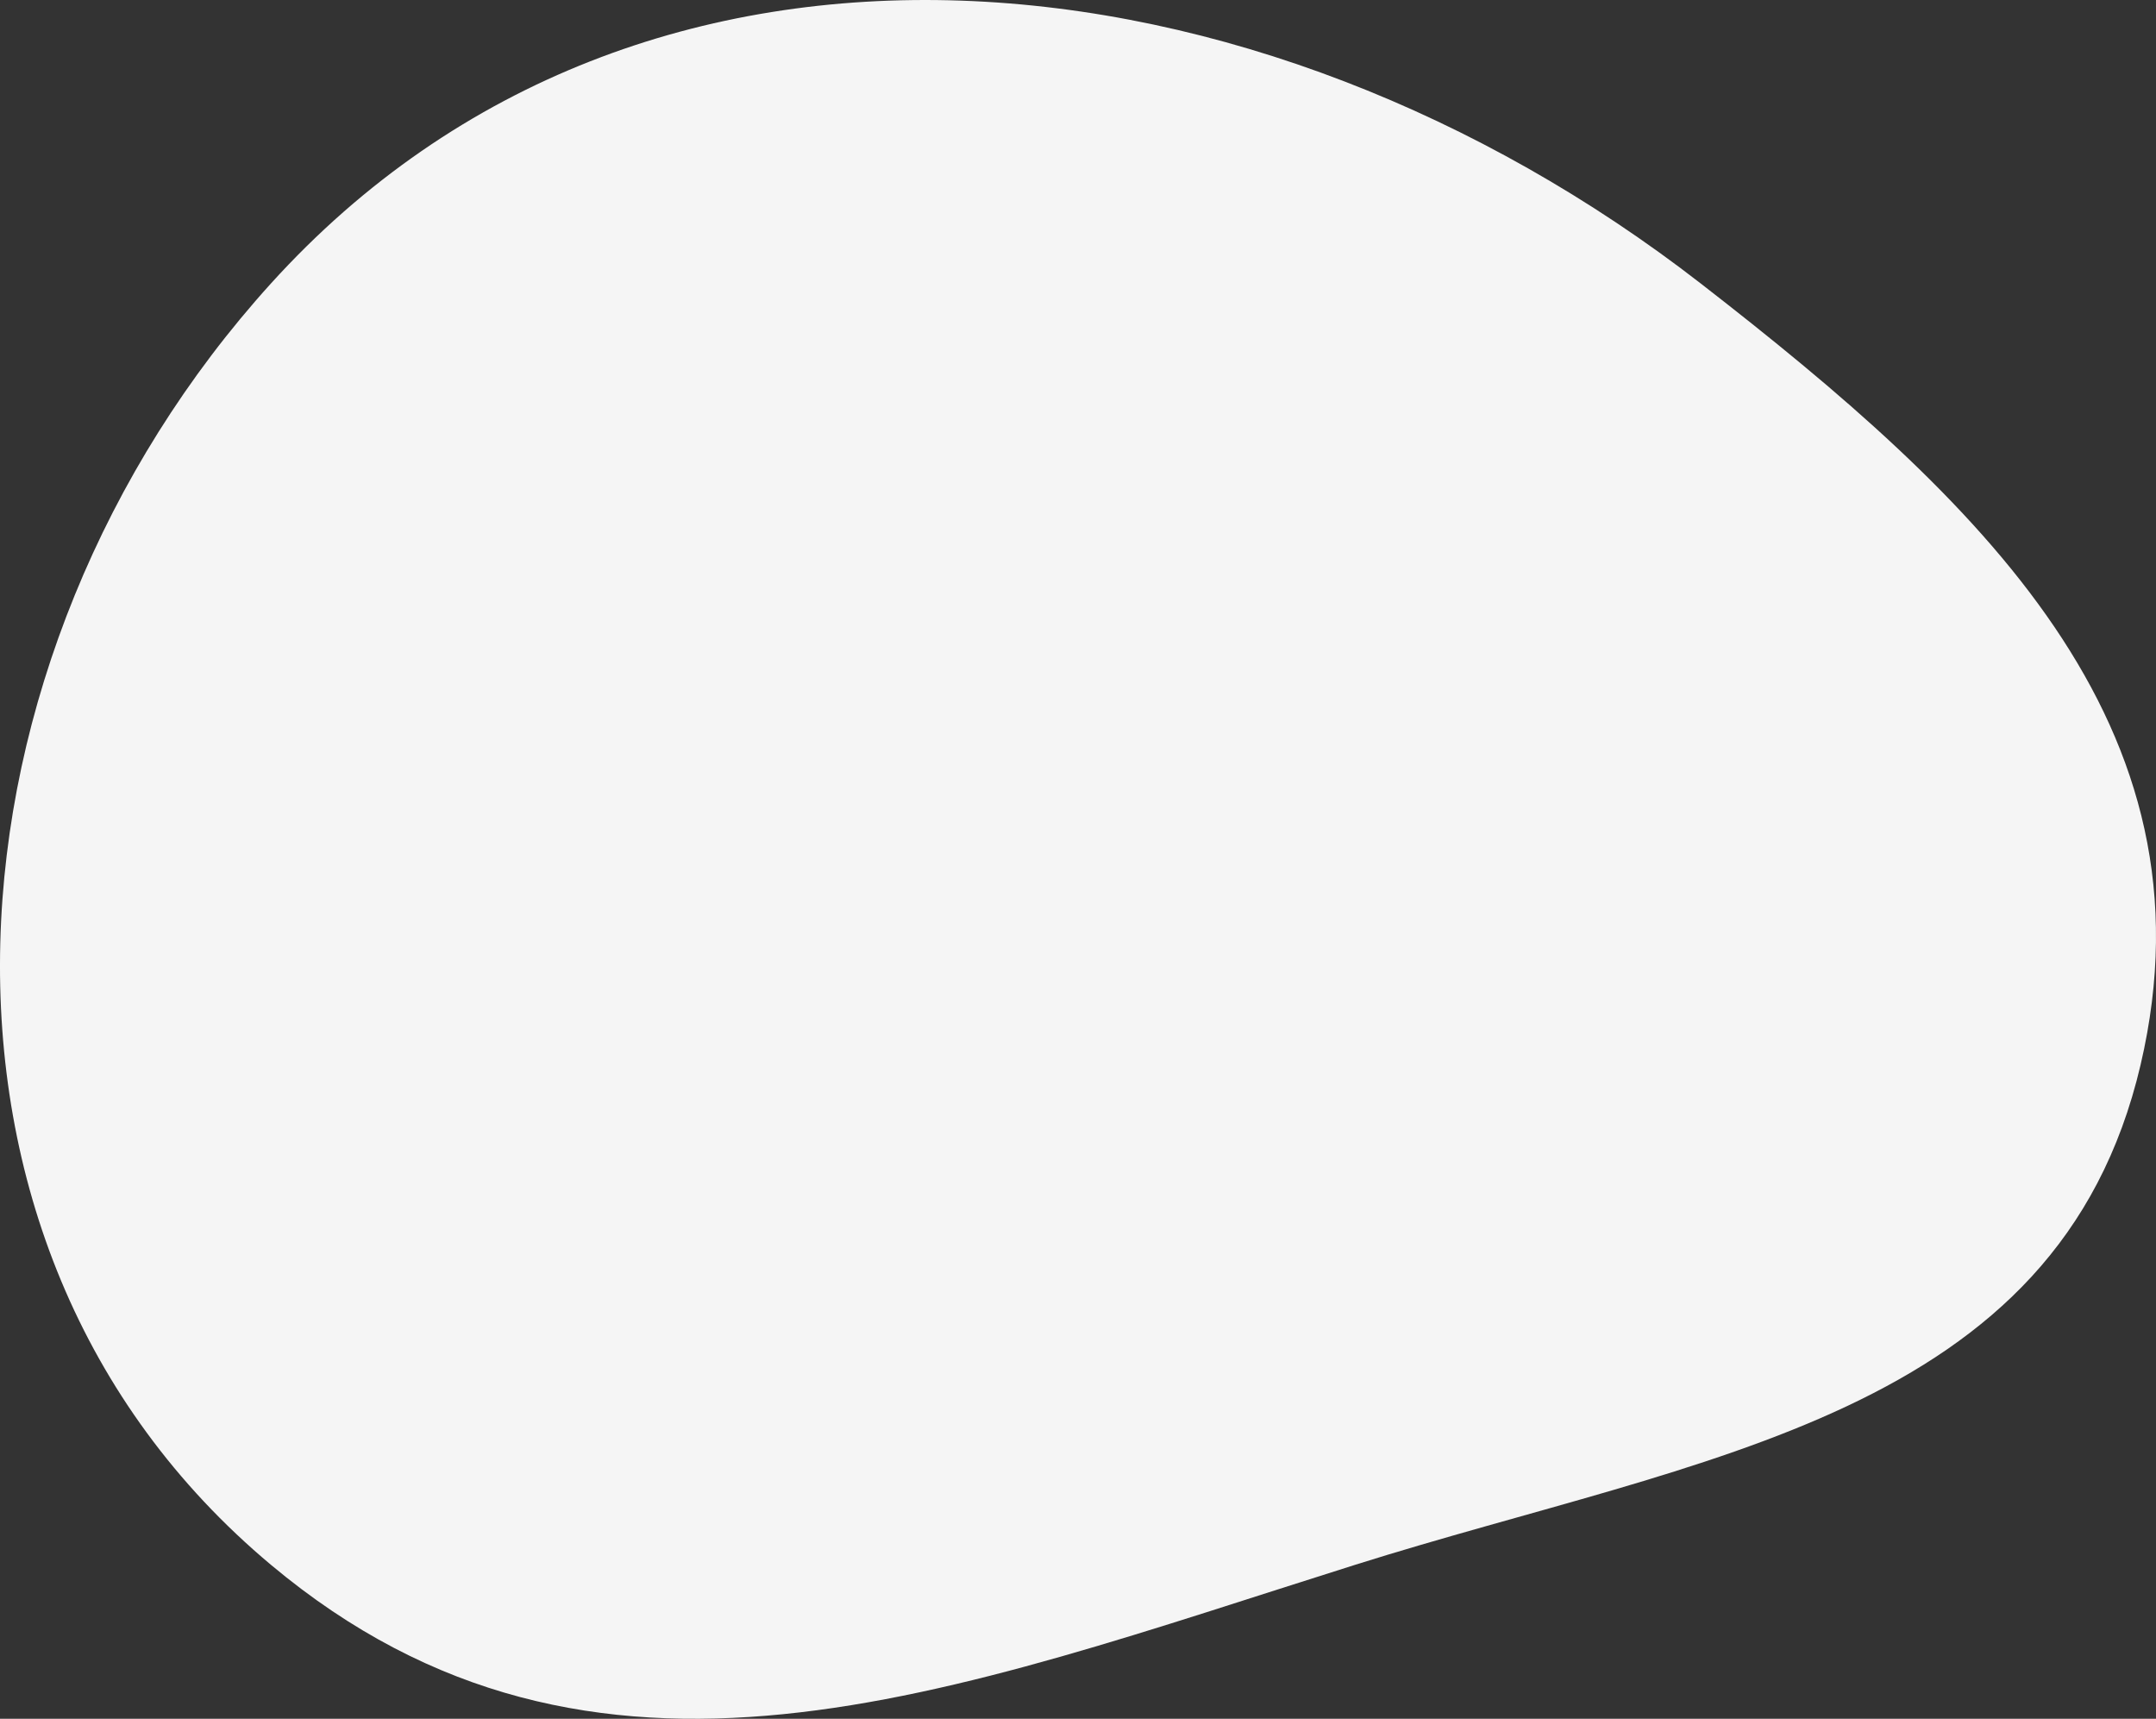
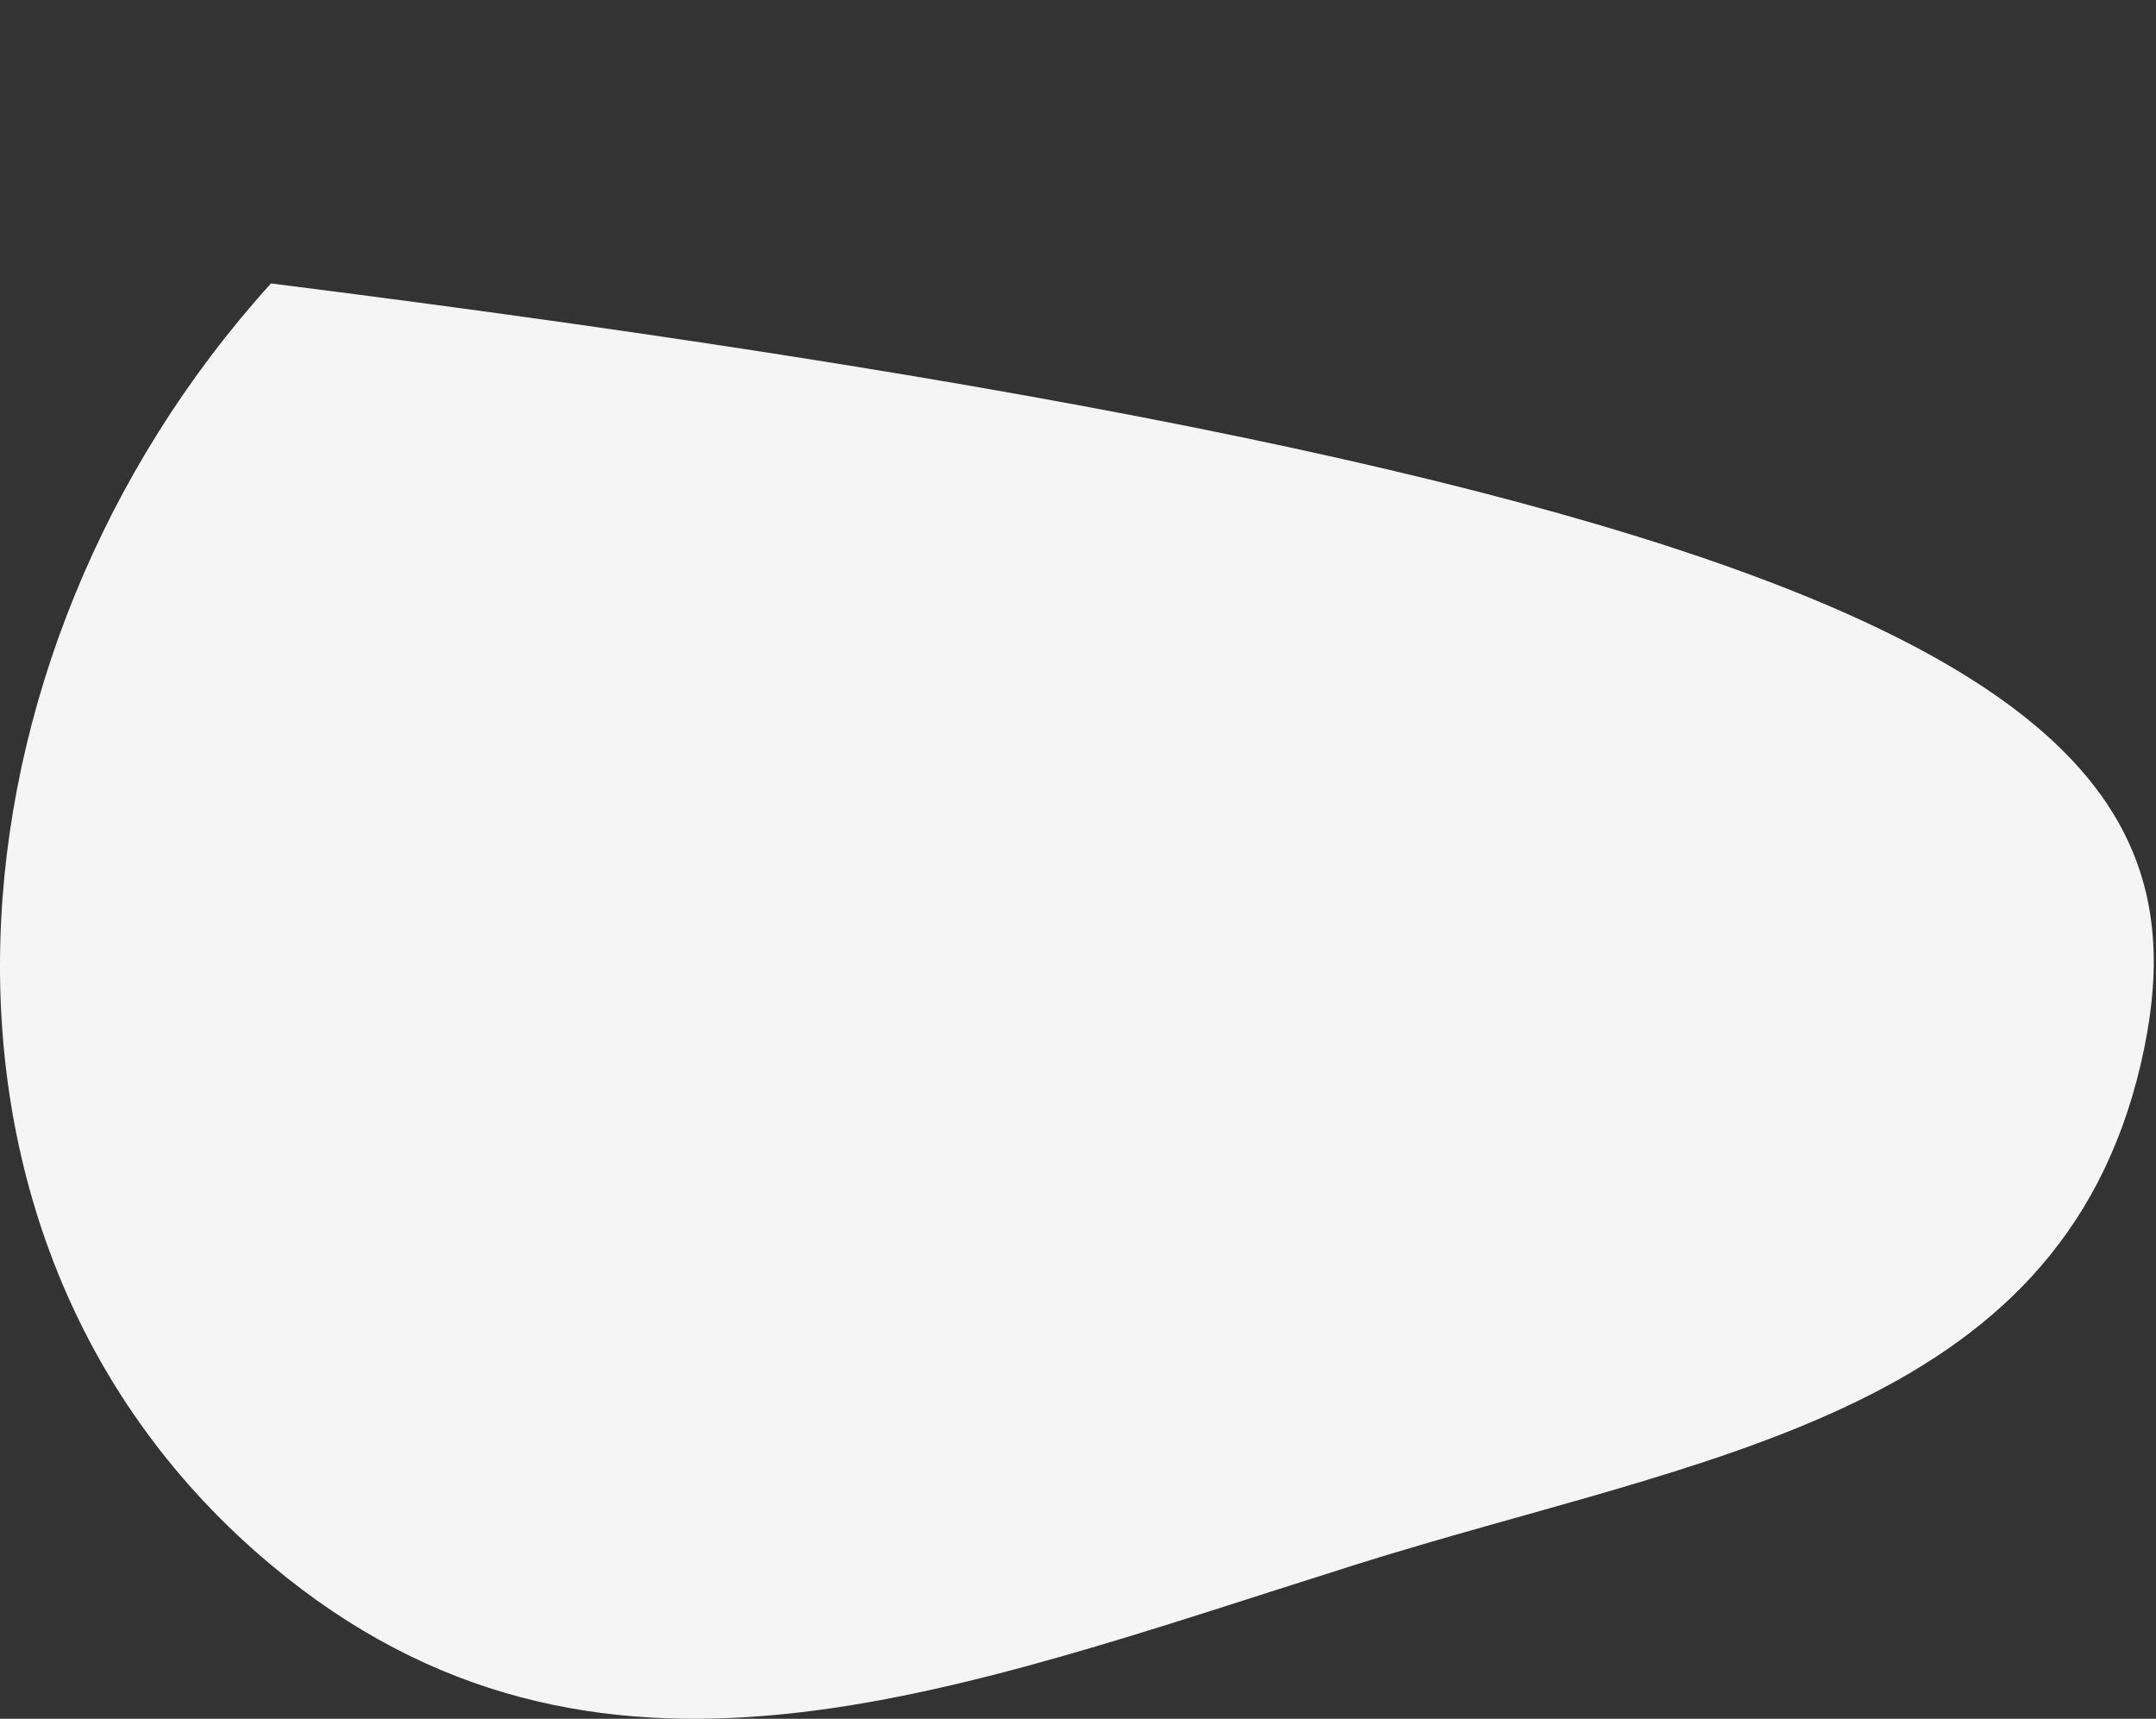
<svg xmlns="http://www.w3.org/2000/svg" width="69" height="55" viewBox="0 0 69 55" fill="none">
  <rect x="0" y="0" width="69" height="55" fill="#333333" stroke="none" />
-   <path d="M8.672 50.074C-3.649 39.764 -2.107 20.966 8.672 9.07C20.634 -4.132 40.34 -1.861 54.428 9.07C63.3 15.954 71.06 23.173 68.507 34.072C65.862 45.363 54.479 46.575 43.366 50.074C30.449 54.141 19.039 58.75 8.672 50.074Z" fill="#F5F5F5" />
+   <path d="M8.672 50.074C-3.649 39.764 -2.107 20.966 8.672 9.07C63.3 15.954 71.06 23.173 68.507 34.072C65.862 45.363 54.479 46.575 43.366 50.074C30.449 54.141 19.039 58.75 8.672 50.074Z" fill="#F5F5F5" />
</svg>